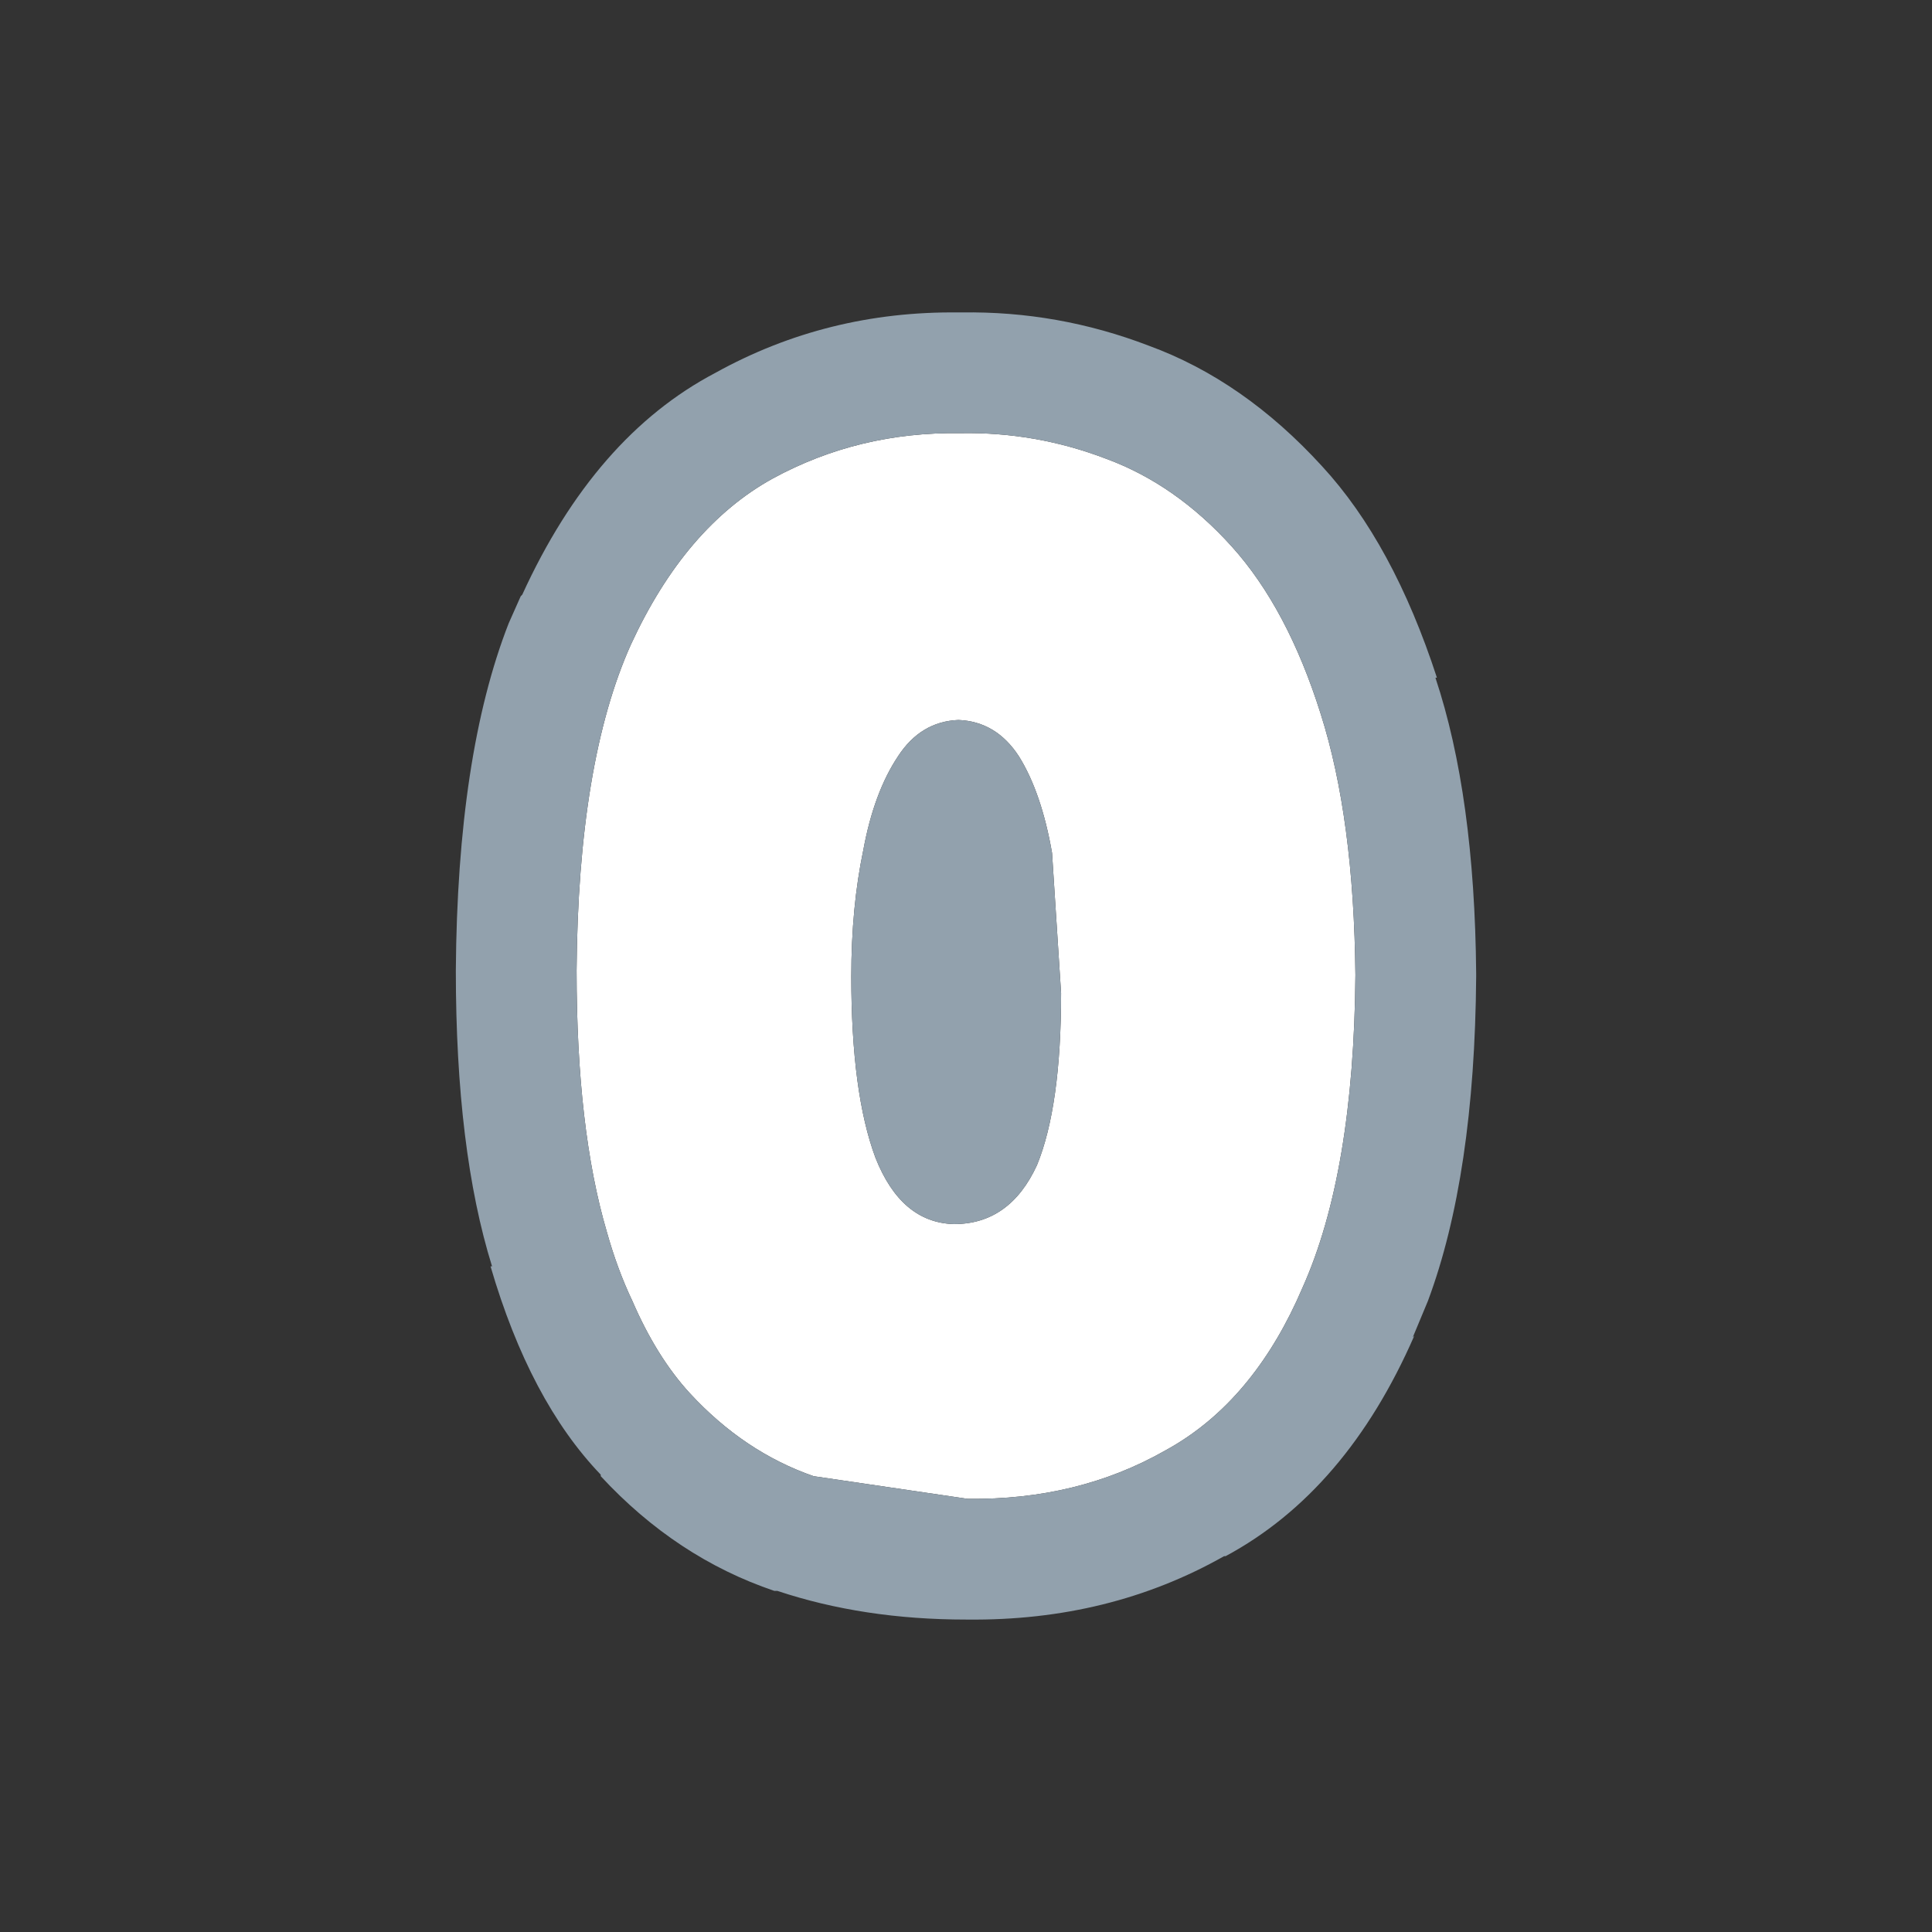
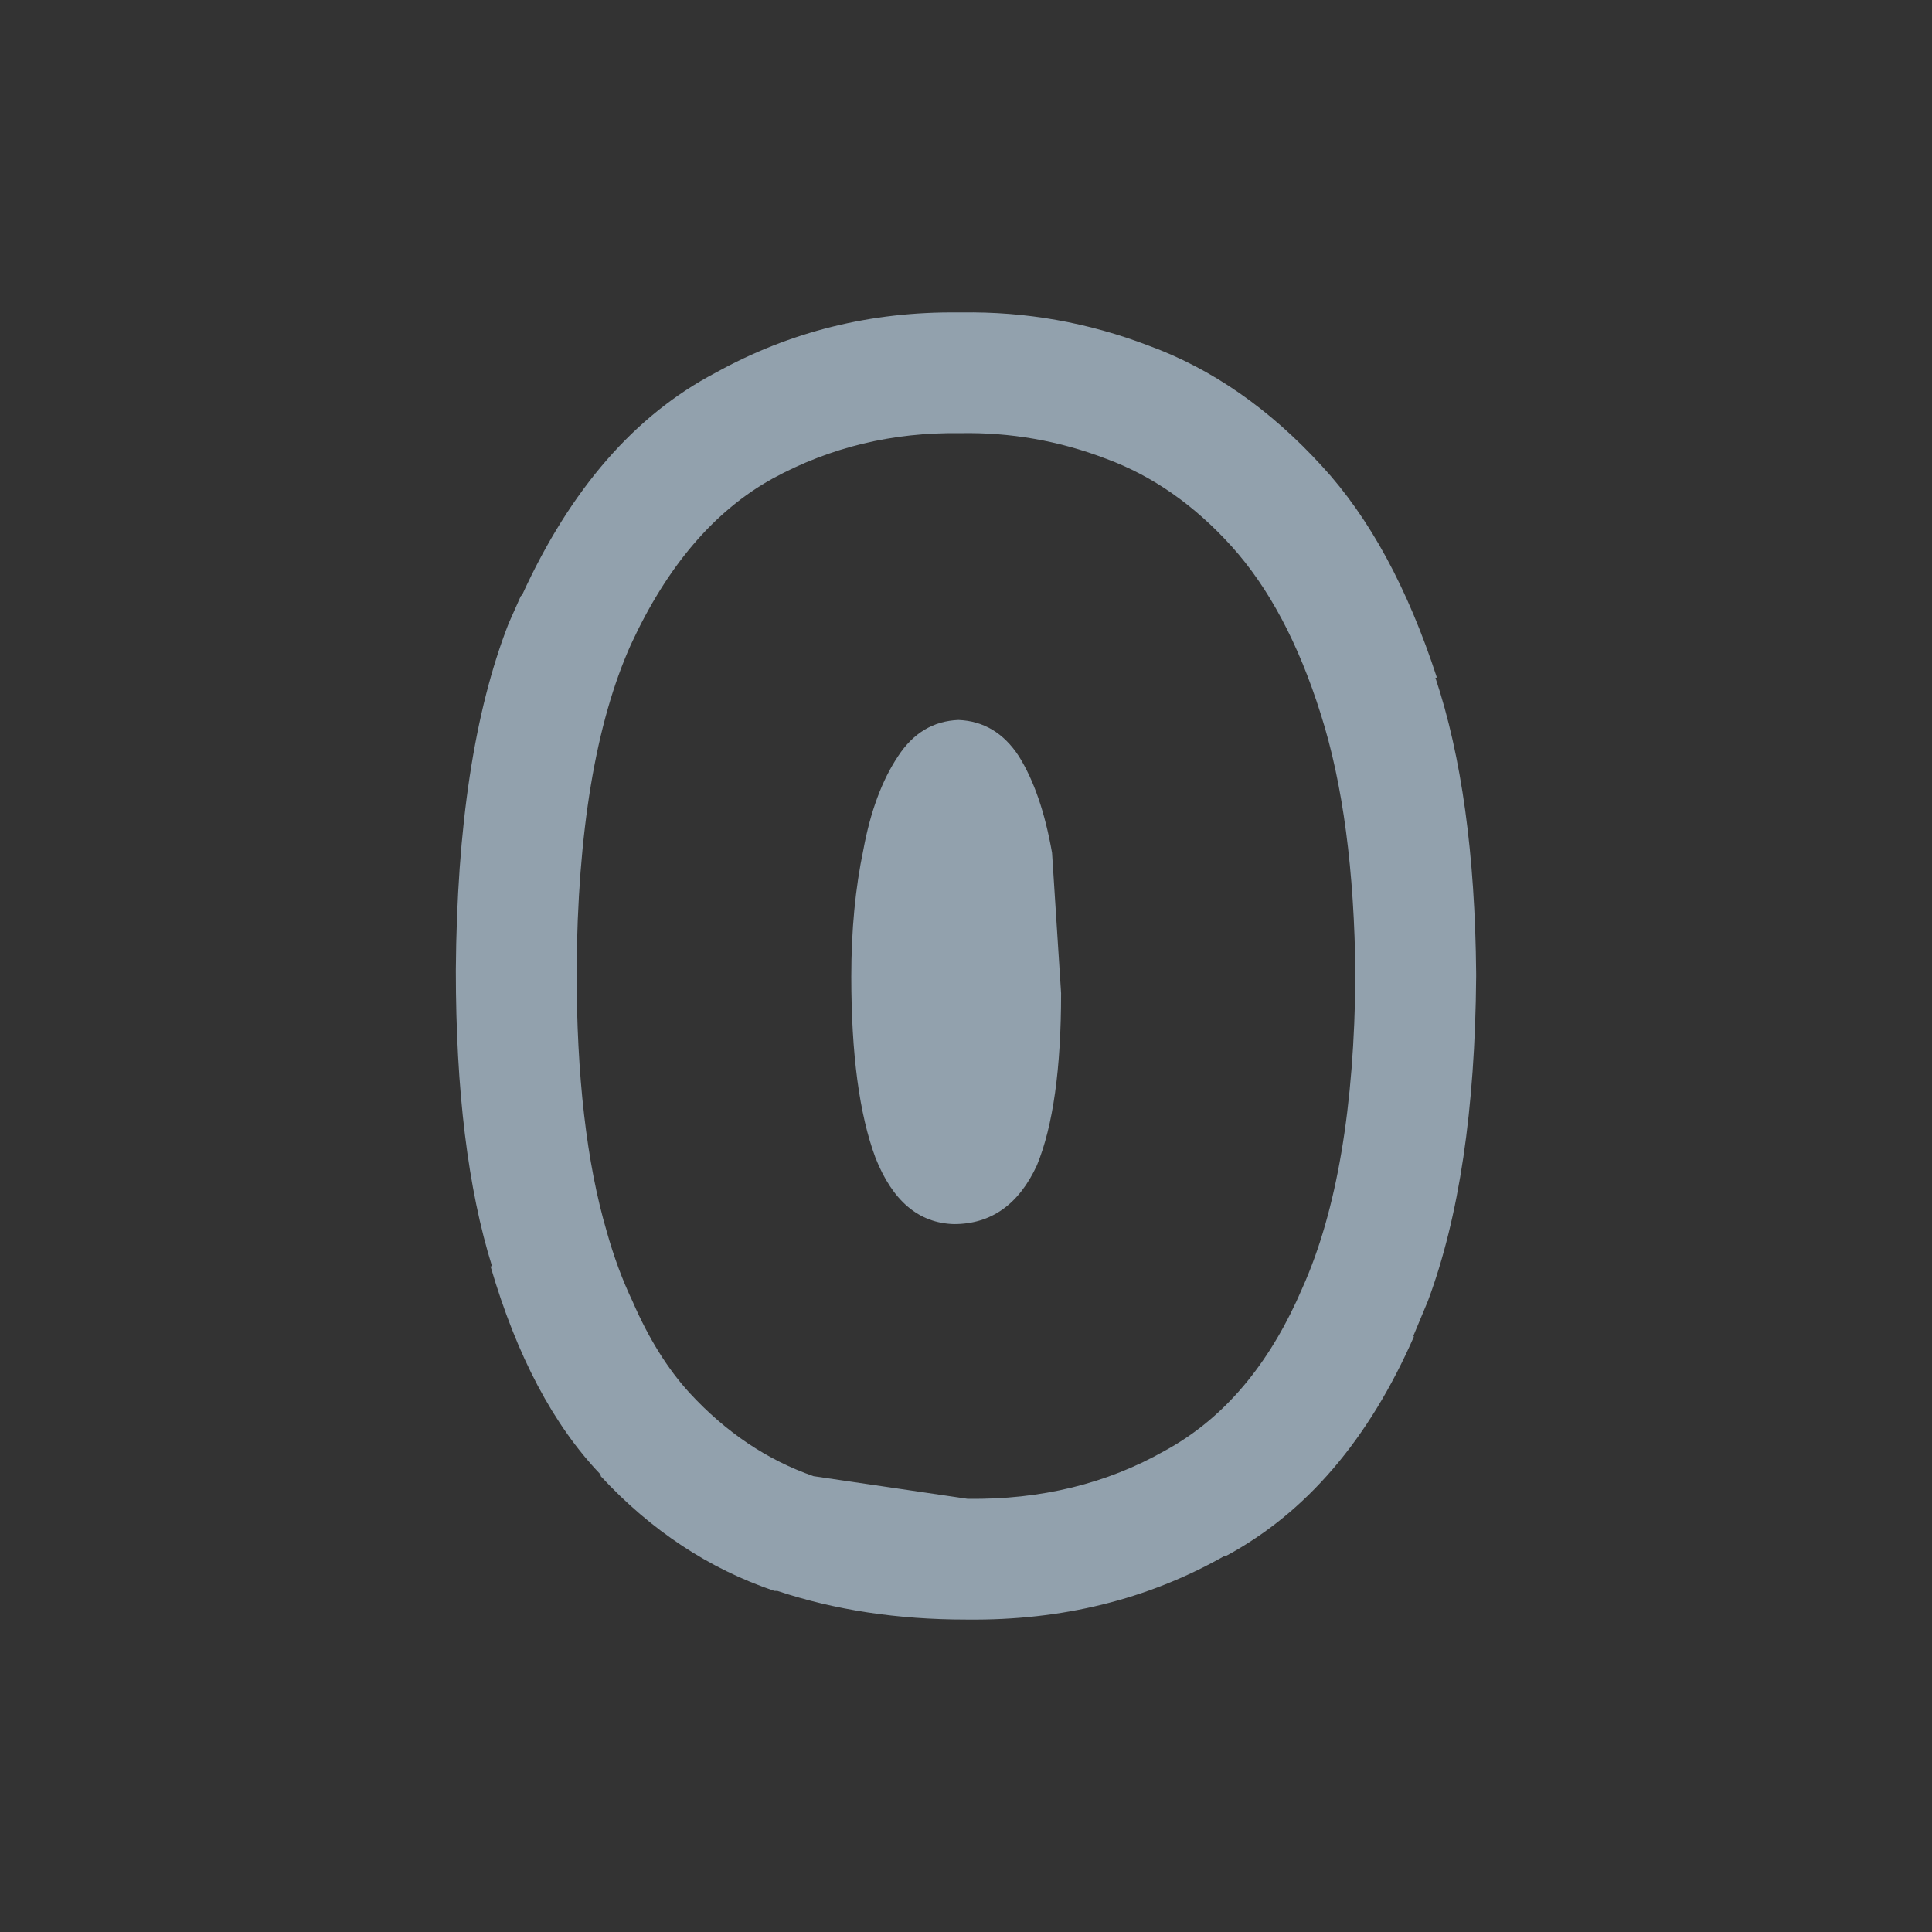
<svg xmlns="http://www.w3.org/2000/svg" width="64" height="64">
  <rect width="100%" height="100%" fill="#333333" stroke="none" />
  <defs />
  <g>
-     <path stroke="none" fill="#FFFFFF" d="M32.05 49.65 L26.95 48.9 Q24.65 48.1 22.85 46.15 21.75 44.95 20.95 43.1 20.45 42.05 20.1 40.8 19.1 37.4 19.1 32.15 19.15 25.25 20.9 21.35 22.7 17.45 25.6 15.85 28.45 14.3 31.8 14.35 34.3 14.3 36.65 15.2 38.95 16.05 40.8 18.1 42.65 20.15 43.75 23.65 44.85 27.1 44.9 32.3 44.85 38.85 43.15 42.65 L42.95 43.1 Q41.35 46.55 38.6 48.05 35.7 49.7 32.05 49.65 M31.6 40.55 Q33.45 40.55 34.35 38.6 35.15 36.65 35.15 32.9 L34.85 28.25 Q34.5 26.25 33.75 25.05 33 23.9 31.75 23.85 30.5 23.9 29.75 25.05 28.95 26.25 28.6 28.15 28.2 30.05 28.2 32.35 28.2 36.2 29 38.35 29.85 40.5 31.6 40.55" />
    <path stroke="none" fill="#92A1AD" d="M31.6 40.55 Q29.85 40.5 29 38.35 28.2 36.2 28.2 32.35 28.2 30.05 28.6 28.15 28.95 26.25 29.75 25.05 30.5 23.9 31.75 23.85 33 23.9 33.75 25.05 34.5 26.25 34.85 28.25 L35.15 32.9 Q35.15 36.65 34.35 38.6 33.45 40.55 31.6 40.55 M32.05 49.65 Q35.7 49.7 38.6 48.05 41.35 46.55 42.95 43.1 L43.15 42.65 Q44.85 38.85 44.9 32.3 44.85 27.1 43.75 23.65 42.65 20.15 40.8 18.1 38.95 16.05 36.65 15.2 34.3 14.3 31.8 14.35 28.45 14.3 25.6 15.85 22.7 17.45 20.9 21.35 19.15 25.25 19.1 32.15 19.1 37.4 20.1 40.8 20.45 42.05 20.95 43.1 21.75 44.95 22.85 46.15 24.65 48.1 26.95 48.9 L32.05 49.65 M38.05 11.45 Q41.2 12.6 43.8 15.45 46.15 18 47.6 22.45 L47.55 22.45 Q48.85 26.35 48.9 32.25 L48.9 32.35 Q48.85 38.95 47.3 43.1 L46.8 44.3 46.85 44.25 Q44.6 49.4 40.6 51.55 L40.55 51.55 Q36.75 53.7 32.05 53.65 L32 53.65 Q28.6 53.65 25.75 52.7 L25.65 52.7 Q22.4 51.6 19.9 48.9 L19.9 48.85 Q17.55 46.4 16.25 41.95 L16.3 41.95 Q15.1 38.1 15.1 32.15 15.15 25 16.85 20.65 L17.25 19.75 17.3 19.7 Q19.7 14.45 23.7 12.35 27.4 10.3 31.75 10.35 L31.85 10.35 Q35.05 10.3 38.05 11.45" />
  </g>
</svg>